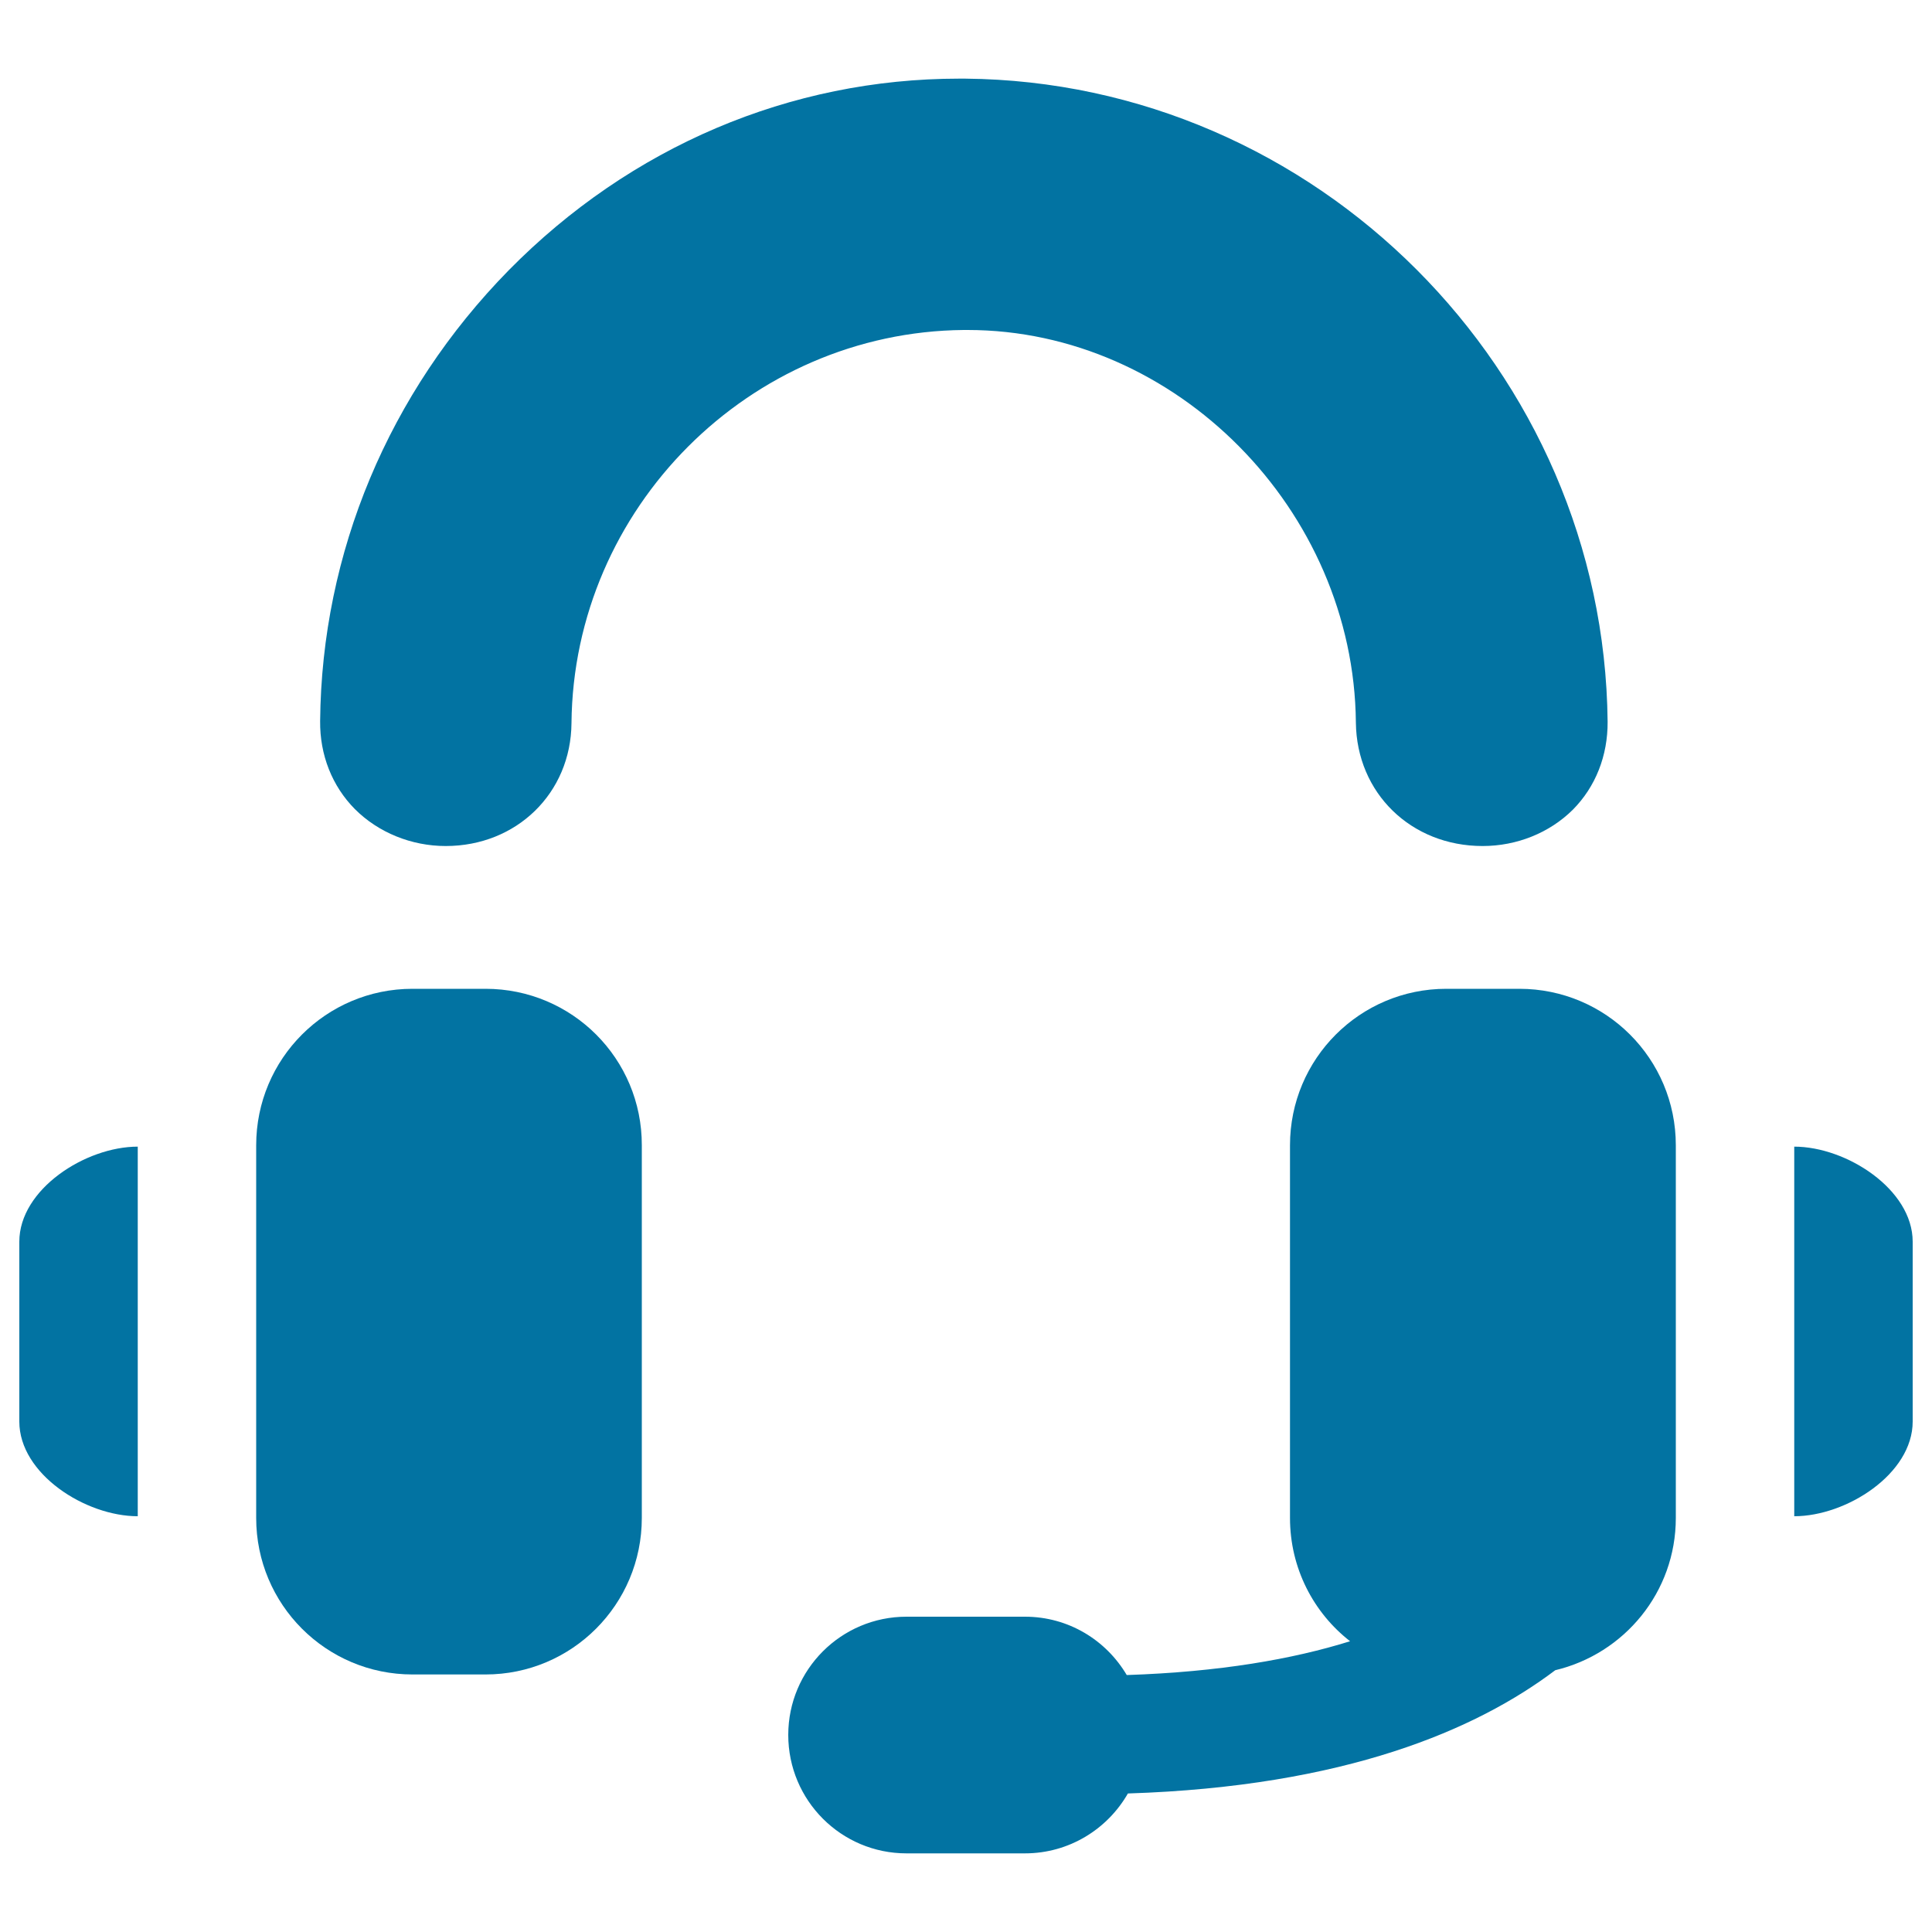
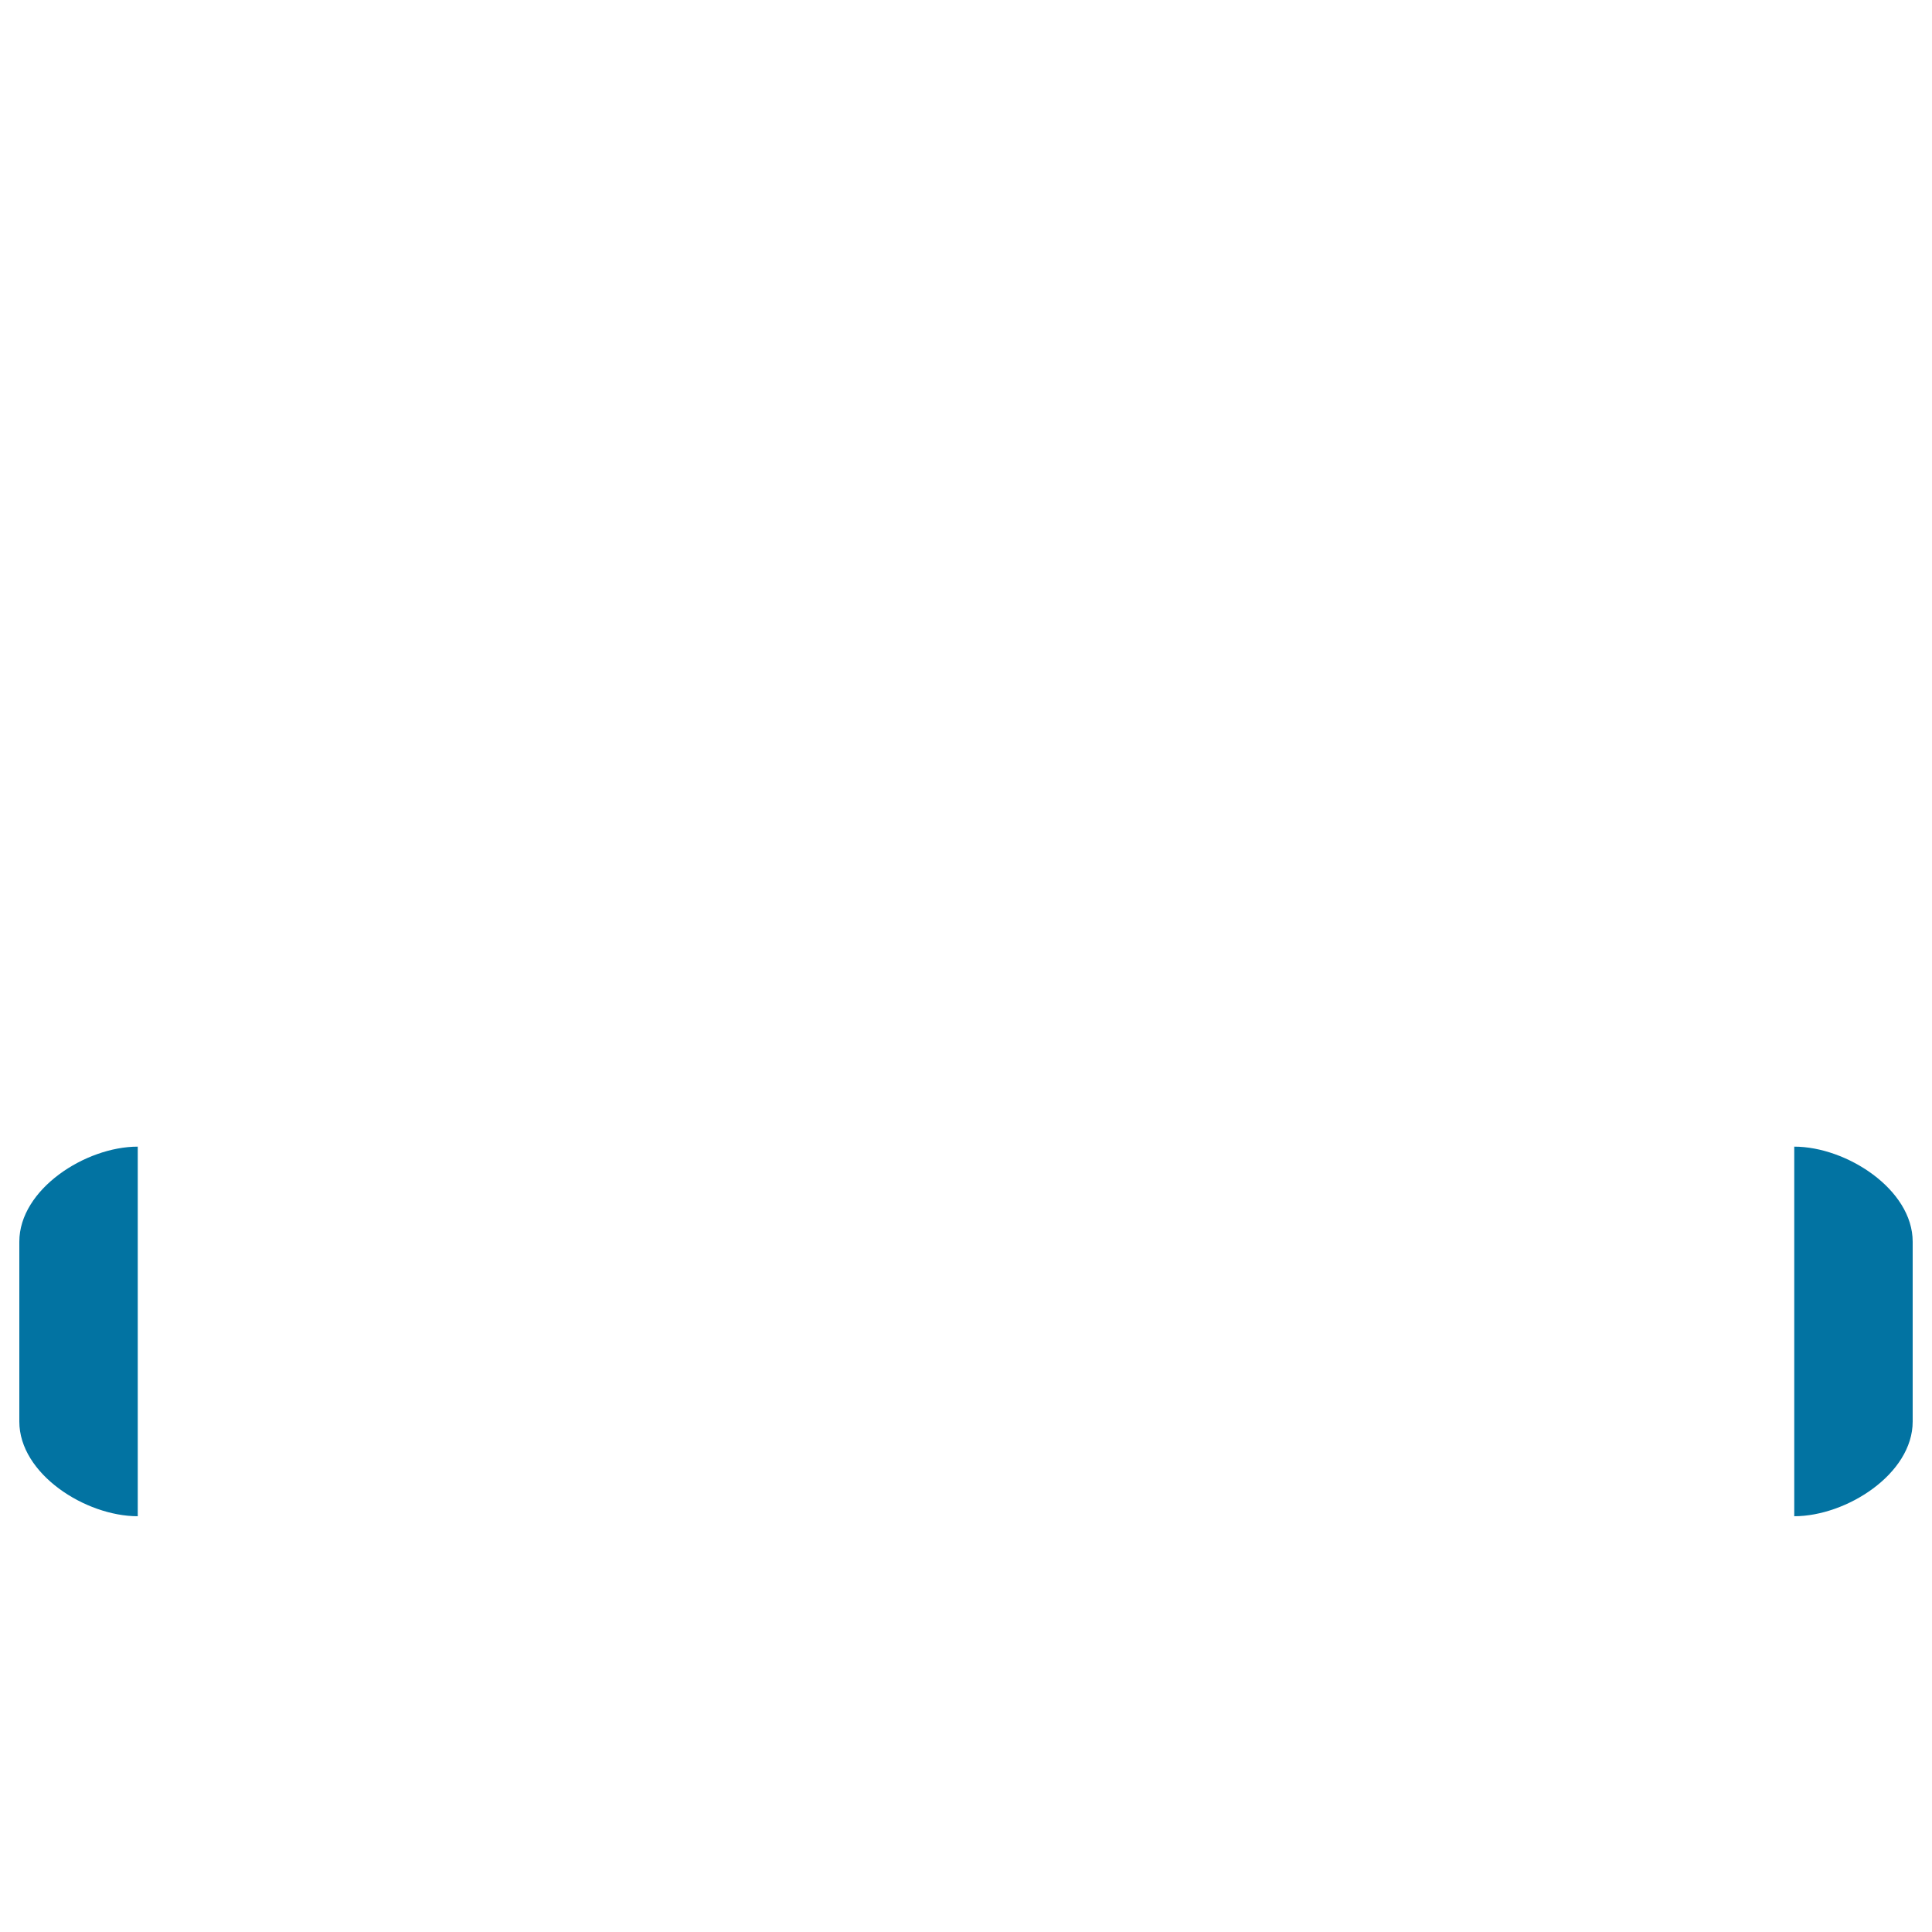
<svg xmlns="http://www.w3.org/2000/svg" viewBox="0 0 1000 1000" style="fill:#0273a2">
  <title>Headset SVG icon</title>
-   <path d="M251.3,511.8h-37.8c-44.7,0-80.9,36.2-80.9,81v192.9c0,44.8,36.2,81,80.9,81h37.8c44.7,0,80.9-36.2,80.9-81V592.8C332.3,548,296.1,511.8,251.3,511.8z" />
  <path d="M10,642.7v93.1c0,27.1,34.2,49,61.3,49V593.5C44.2,593.5,10,615.6,10,642.7z" />
-   <path d="M786.4,511.8h-37.8c-44.7,0-80.9,36.2-80.9,81v192.9c0,26,12.2,49.1,31.1,63.8c-29.8,9.3-67.6,15.9-115.6,17.5c-10.7-18.1-30.2-30.2-52.7-30.2h-61.3c-33.8,0-61.2,27.4-61.2,61.2c0,33.9,27.4,61.3,61.2,61.3h61.3c22.8,0,42.7-12.5,53.3-31c112.5-3.6,180.4-33,221.2-63.8c35.7-8.5,62.4-40.4,62.4-78.8V592.8C867.4,548,831.2,511.8,786.4,511.8z" />
  <path d="M928.7,593.5v191.3c27,0,61.3-21.9,61.3-49v-93.1C990,615.6,955.7,593.5,928.7,593.5z" />
-   <path d="M500.8,170.8c107.9,0,200,93.1,201,203.2c0.4,36.5,28.6,63.9,65.6,63.9c17.7,0,34.6-6.8,46.7-18.8c11.8-11.9,18.1-28,18-45.5C830.3,191.7,681.1,42.3,499.5,40.7h-3c-87.5,0-170.2,35.2-233.2,99.2c-62.1,63.3-96.8,146.2-97.6,233.3c-0.2,17.5,6.2,33.7,18,45.6c12.1,12.1,29.2,19.1,47,19.1c36.7,0,64.8-27.4,65.1-63.6c1-111.2,92.1-202.5,203-203.5L500.8,170.8z" />
</svg>